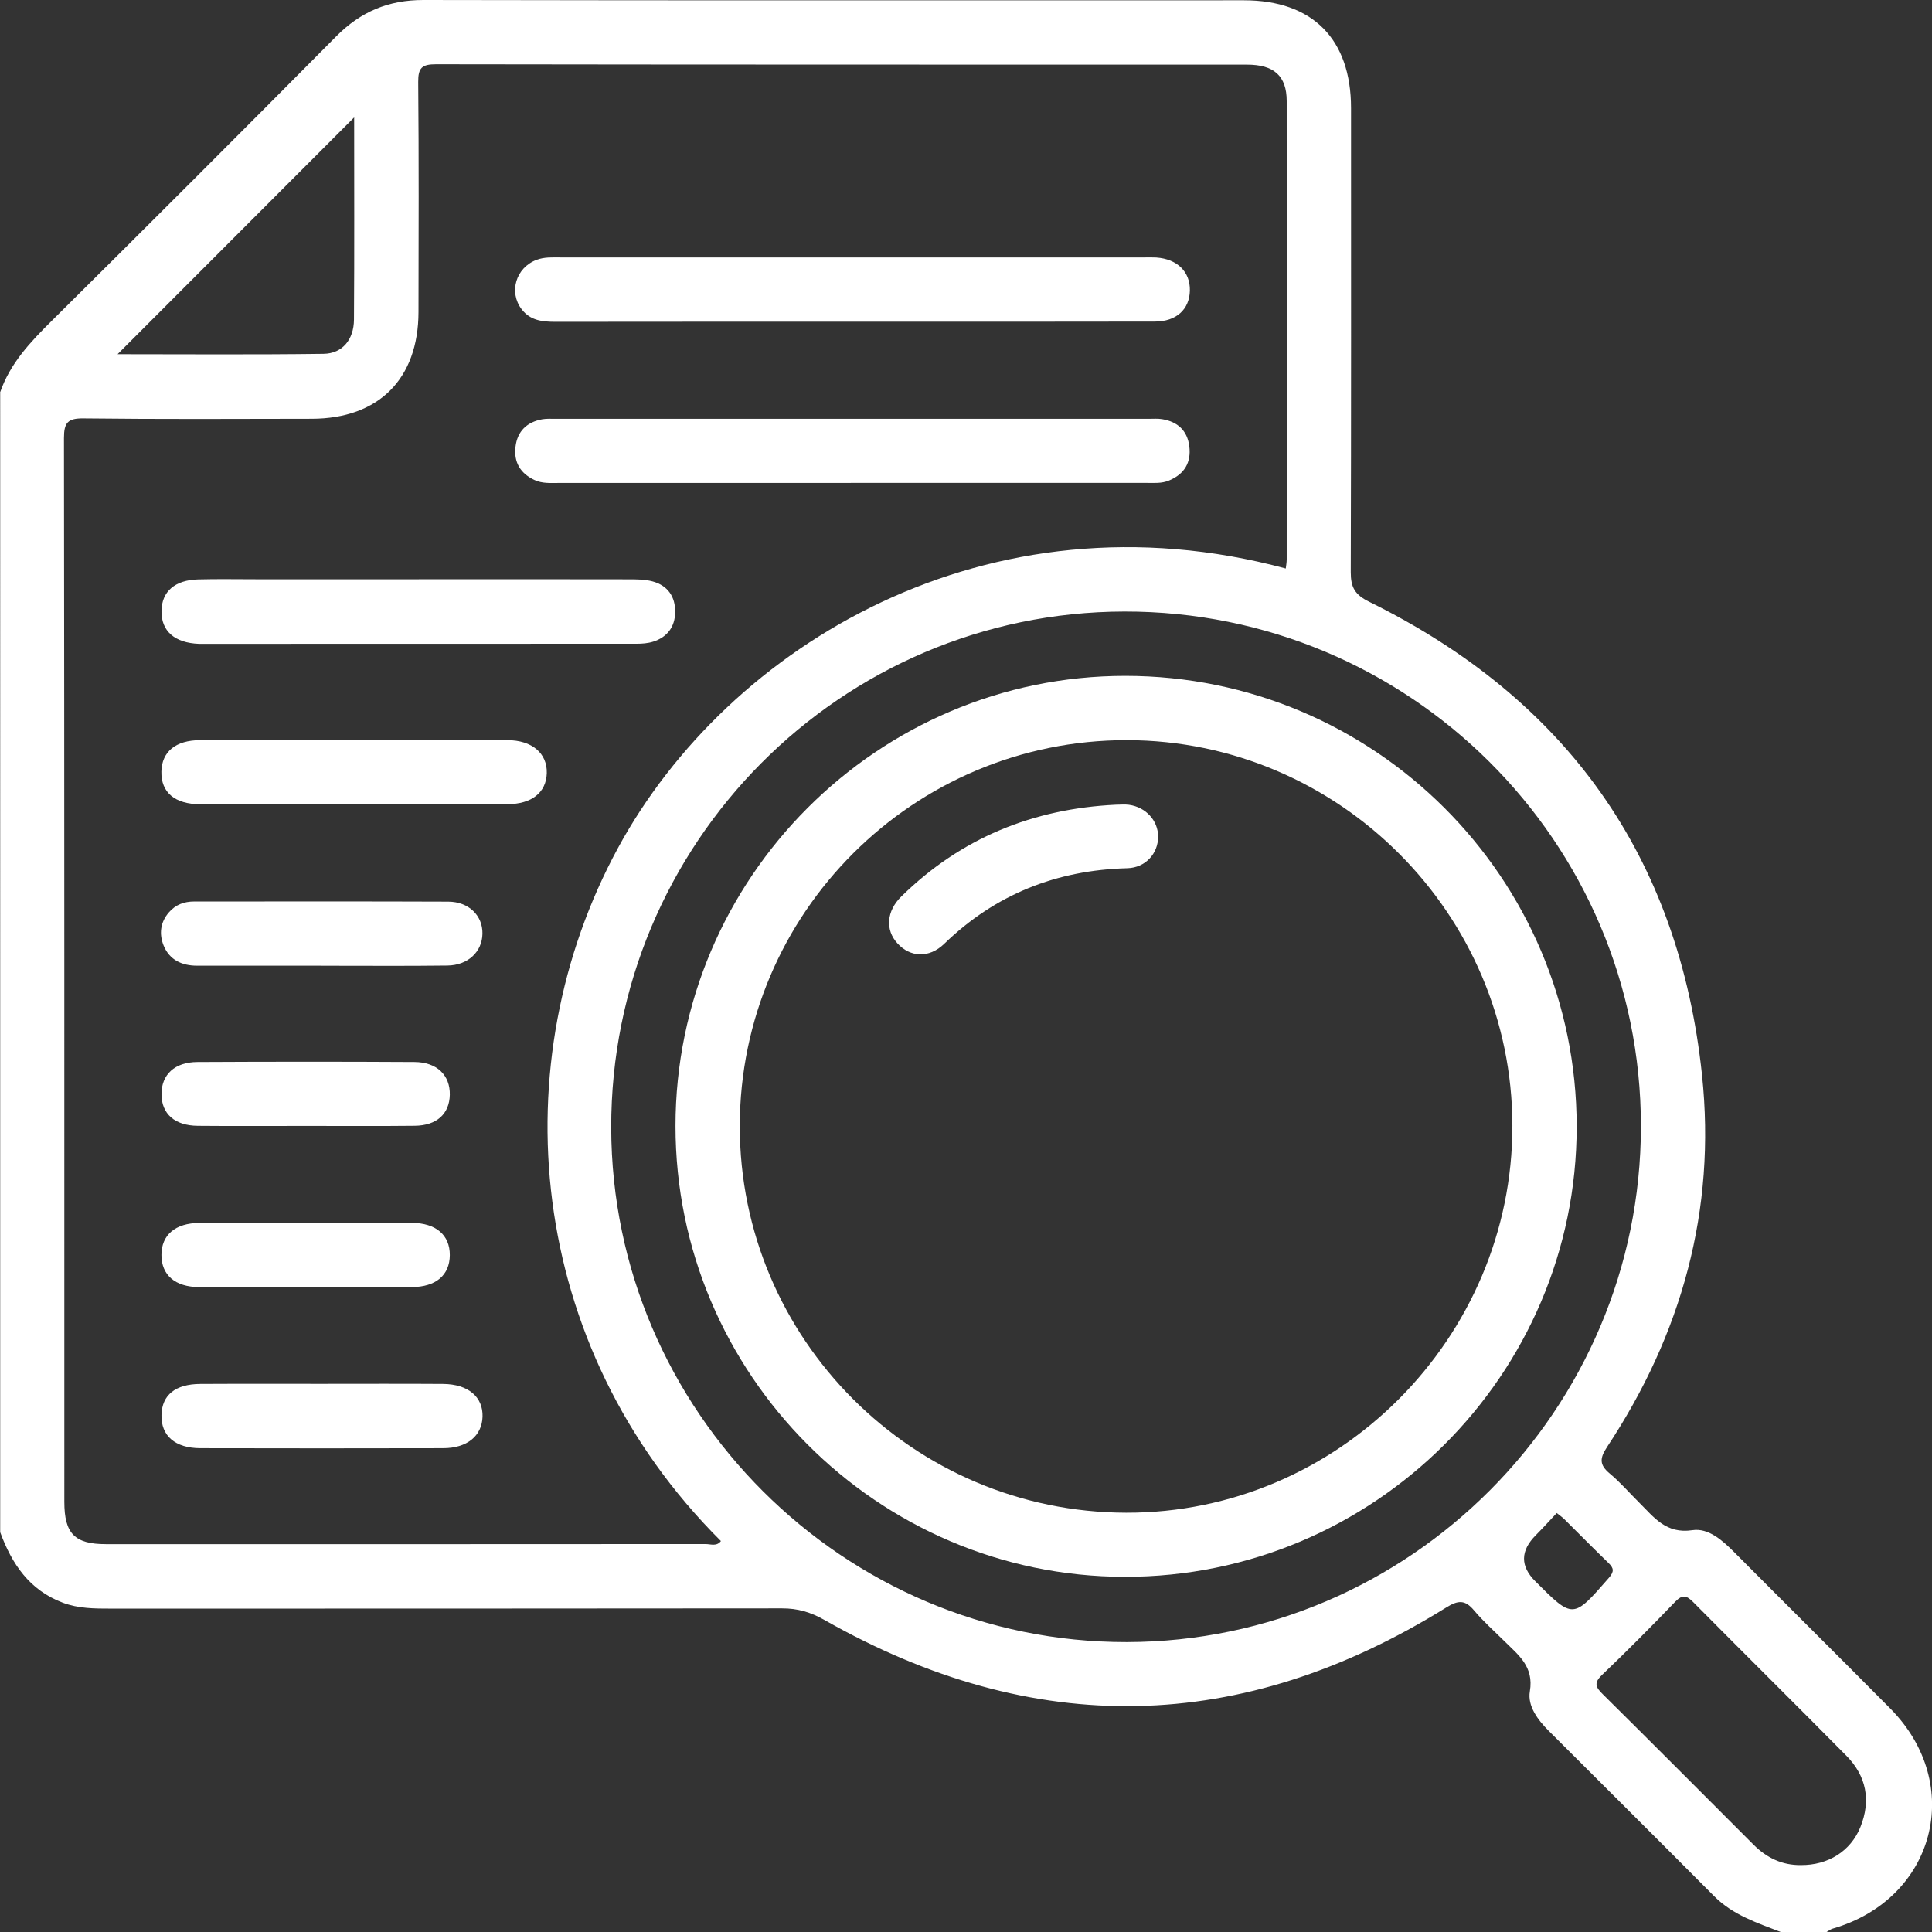
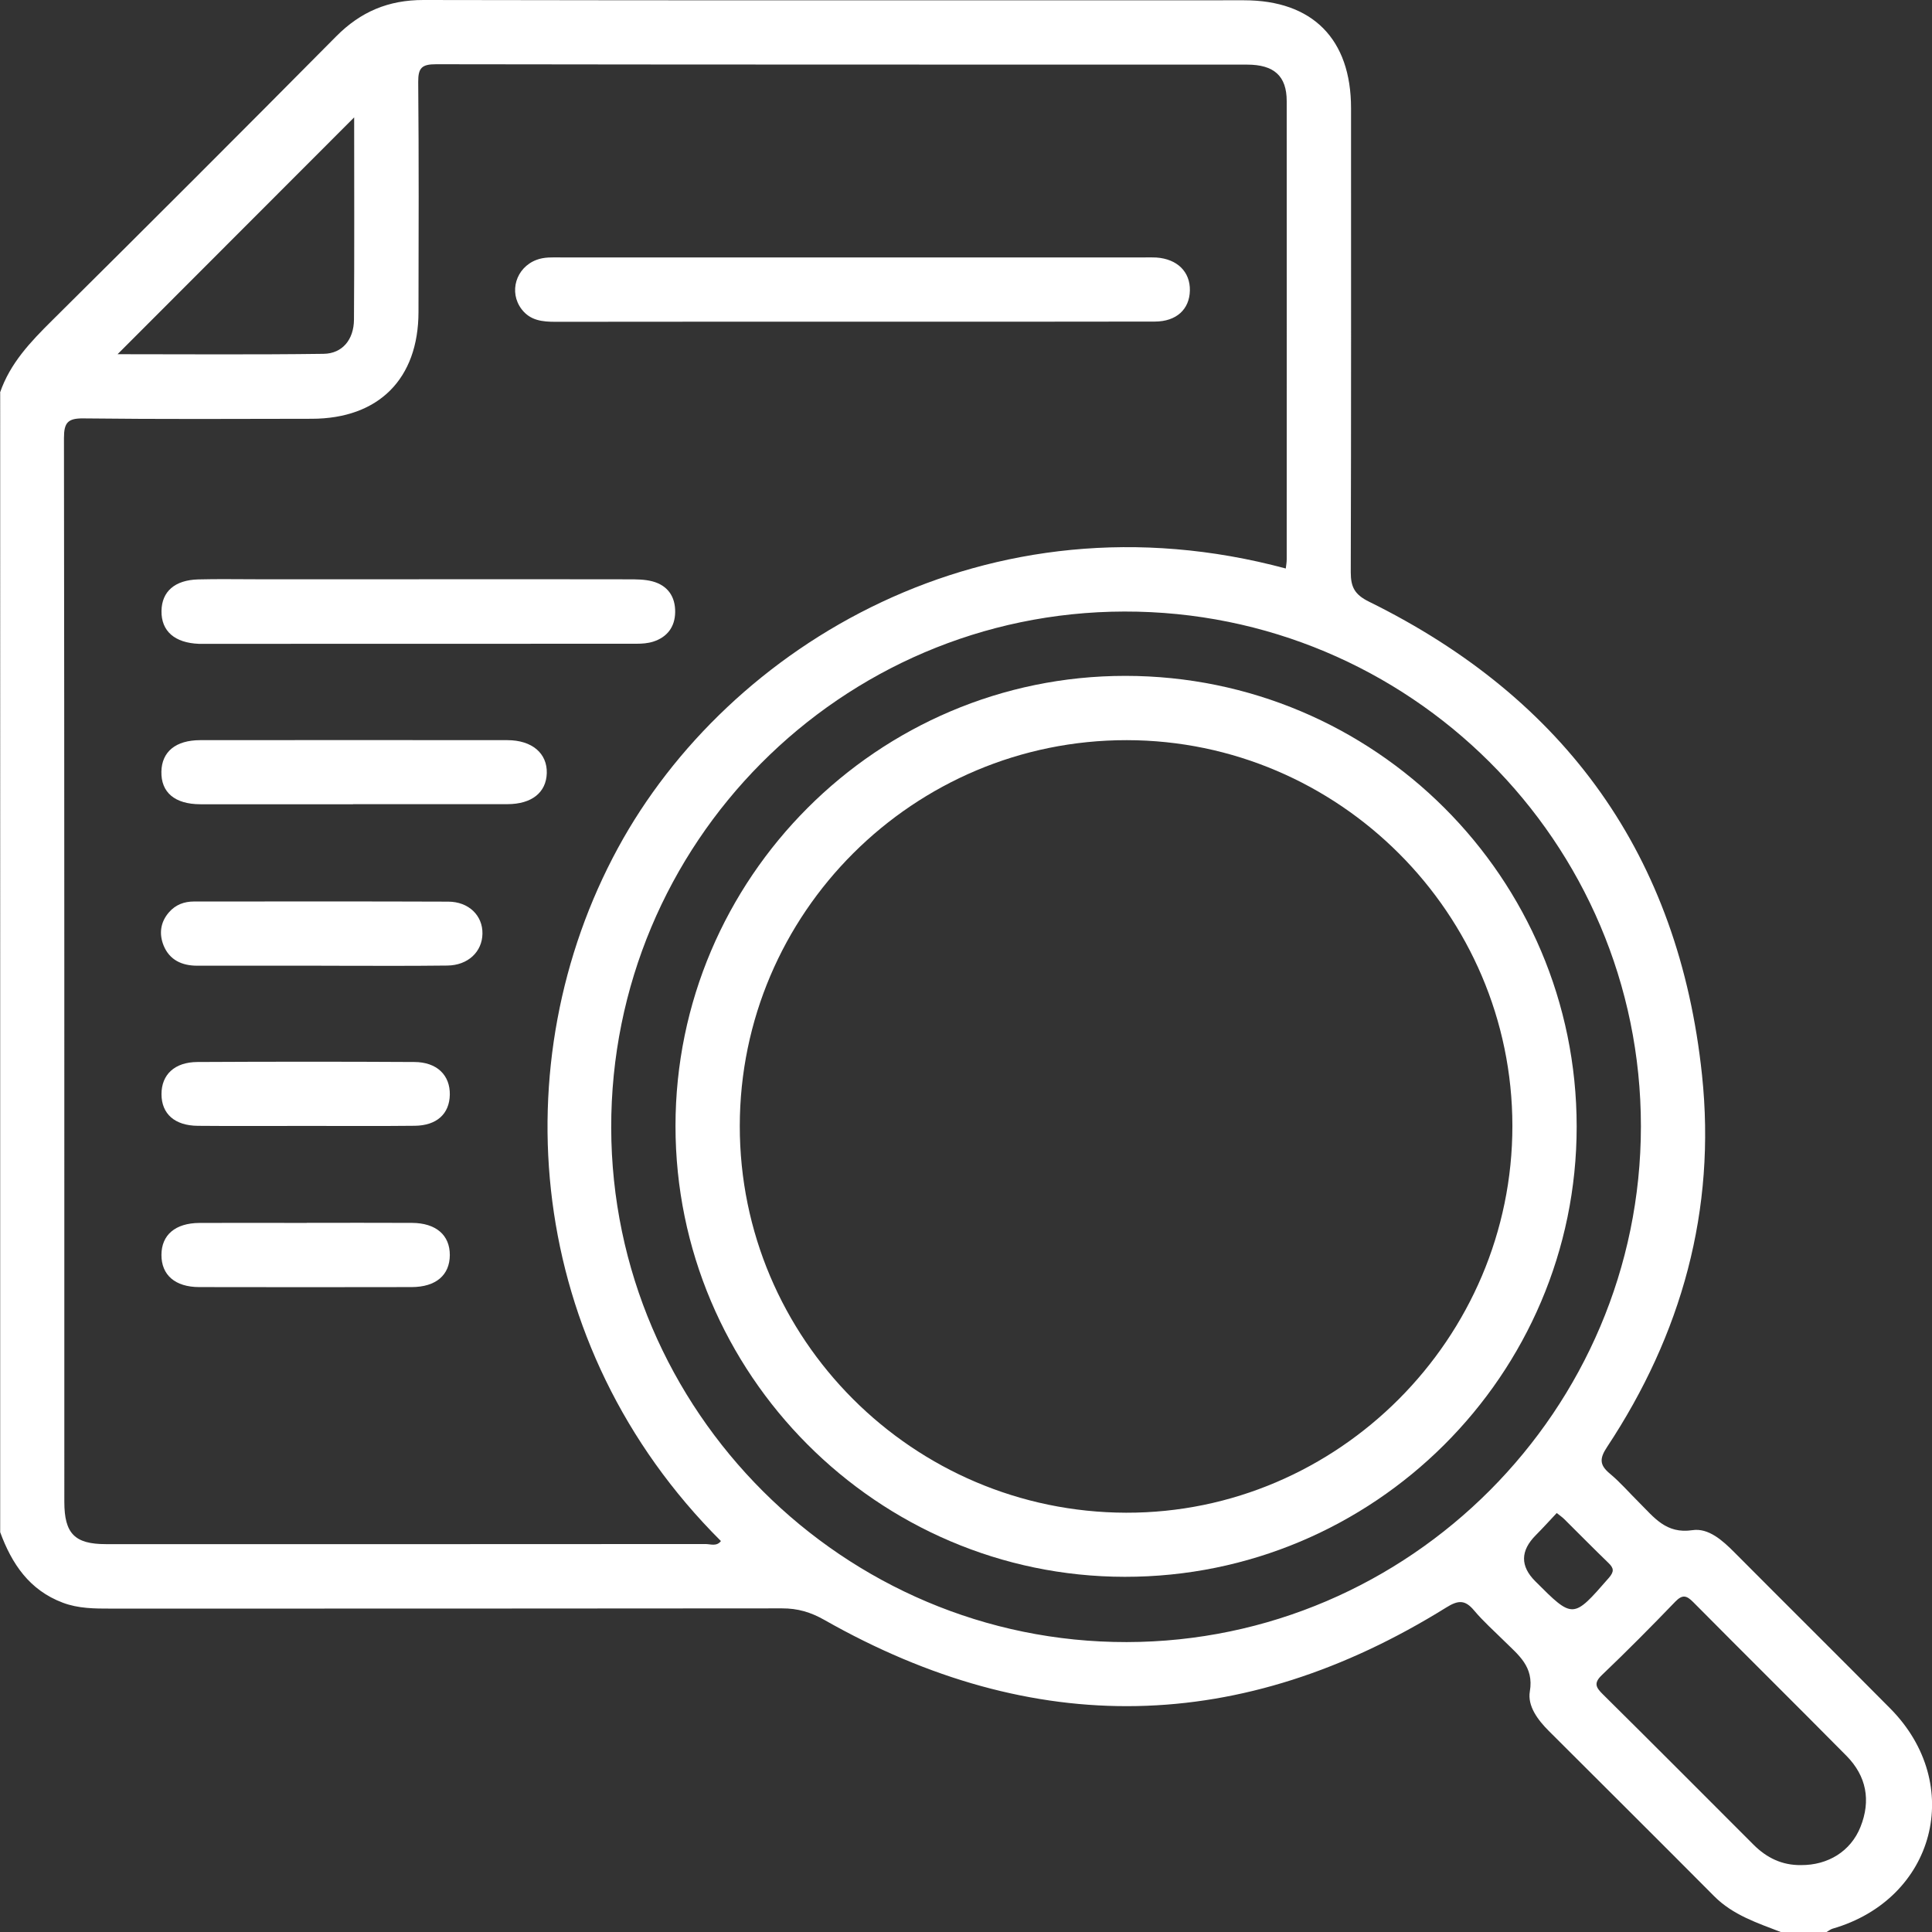
<svg xmlns="http://www.w3.org/2000/svg" id="Camada_1" data-name="Camada 1" width="412.63" height="412.68" viewBox="0 0 412.63 412.68">
  <rect x="0" y="0" width="412.63" height="412.68" fill="#333333" stroke="none" />
  <path d="m0,83.87c2.14-6.27,6.51-10.85,11.11-15.41C31.42,48.32,51.65,28.1,71.79,7.78,77.02,2.5,82.96-.01,90.44,0c58.42.12,116.83.05,175.26.06,14.63,0,22.85,8.28,22.85,23.03,0,33.04.04,66.07-.06,99.11,0,3.19.83,4.79,3.91,6.31,42.06,20.72,66.19,54.36,71.11,101.09,3.04,28.83-4.34,55.35-20.29,79.46-1.6,2.42-1.63,3.81.58,5.65,2.26,1.88,4.2,4.14,6.3,6.22,3.15,3.12,5.72,6.73,11.35,5.88,3.42-.52,6.43,2.17,8.98,4.74,11.08,11.14,22.24,22.2,33.3,33.36,16.02,16.19,9.57,40.68-12.33,47.01-.47.14-.89.5-1.33.74h-9.67c-5.08-1.97-10.28-3.64-14.3-7.68-11.73-11.8-23.53-23.53-35.31-35.29-2.37-2.36-4.58-5.34-4.05-8.45.9-5.31-2.44-7.75-5.42-10.71-2.19-2.17-4.52-4.23-6.5-6.59-1.94-2.31-3.4-2.2-5.96-.6-43.71,27.16-88.03,28.05-132.79,2.64-2.94-1.67-5.71-2.48-9.04-2.47-47.78.06-95.55.04-143.33.05-3.49,0-6.97,0-10.31-1.27-7.11-2.68-10.87-8.29-13.35-15.05V83.87h-.02Zm274.61,37.56c.08-.67.2-1.31.2-1.96,0-32.63.03-65.26,0-97.88,0-5.36-2.7-7.79-8.47-7.79-57.74-.01-115.48.01-173.21-.08-2.99,0-3.83.73-3.81,3.77.15,16.37.09,32.76.06,49.15-.02,14.28-8.51,22.78-22.8,22.8-16.25.03-32.49.11-48.74-.08-3.37-.04-4.18.89-4.18,4.22.1,75.73.08,151.47.08,227.19,0,6.75,2.21,9.02,8.85,9.02,42.7.01,85.4.01,128.09-.02,1.08,0,2.39.57,3.29-.64-41.88-41.73-46.82-102.34-21.97-148.05,23.53-43.3,79.02-76.77,142.62-59.66h-.01Zm-33.96,229.28c60.43-.1,109.8-49.62,109.81-110.16.01-60.78-49.45-110.06-110.34-109.94-60.58.12-109.69,49.53-109.58,110.26.12,60.5,49.66,109.93,110.09,109.84h.01Zm143.96,47.63c5.79.05,10.66-2.94,12.74-8.14,2.27-5.66,1.28-10.88-3-15.21-10.86-10.98-21.84-21.84-32.71-32.81-1.42-1.43-2.3-1.69-3.84-.1-5.12,5.32-10.32,10.56-15.66,15.66-1.81,1.72-1.31,2.64.19,4.12,10.79,10.68,21.49,21.43,32.22,32.16,2.78,2.77,6.07,4.37,10.07,4.32h0ZM75.63,25.08c-16.89,16.9-33.73,33.76-50.52,50.57,14.35,0,29.16.12,43.99-.08,4.02-.05,6.47-3.03,6.5-7.31.1-14.47.04-28.94.04-43.18h-.01Zm256.86,298.06c-1.57,1.67-3,3.25-4.5,4.76-3.29,3.32-3.32,6.59-.1,9.81,8.11,8.12,8.06,8.07,15.71-.7,1.2-1.38,1.08-2.1-.11-3.24-3.18-3.07-6.27-6.22-9.4-9.32-.46-.45-1-.82-1.6-1.3Z" fill="#fff" />
  <path d="m181.83,68.71c-21.07,0-42.14-.01-63.2.02-2.78,0-5.36-.26-7.21-2.67-2.81-3.67-1.24-8.9,3.17-10.56,1.69-.64,3.43-.52,5.17-.52h124.79c.81,0,1.61-.03,2.41.02,4.48.31,7.25,3.05,7.17,7.05-.08,4-2.86,6.62-7.48,6.63-20.66.05-41.33.02-61.99.03h-2.82Z" fill="#fff" />
-   <path d="m181.72,103.15h-62.4c-1.73,0-3.48.15-5.15-.62-3.06-1.42-4.46-3.83-4.07-7.11.39-3.32,2.43-5.28,5.71-5.87.92-.16,1.87-.1,2.81-.1h126.81c.94,0,1.89-.08,2.81.08,3.27.54,5.35,2.43,5.77,5.78.43,3.48-1.04,5.95-4.33,7.32-1.55.65-3.17.51-4.76.51h-63.21Z" fill="#fff" />
  <path d="m89.46,123.71c14.9,0,29.8-.01,44.71.02,1.73,0,3.54,0,5.19.44,3.24.87,4.89,3.25,4.84,6.57-.04,3.13-1.68,5.34-4.69,6.3-1.13.36-2.38.45-3.57.45-31.02.02-62.02.02-93.04.02h-.4c-5.2-.2-8.07-2.72-8.01-7.02.06-4.16,2.84-6.61,7.86-6.74,4.16-.11,8.32-.03,12.49-.03h34.63-.01Z" fill="#fff" />
  <path d="m75.4,171.77c-10.86,0-21.73.02-32.6,0-5.47-.01-8.43-2.53-8.33-6.99.1-4.24,3.05-6.69,8.29-6.7,21.87-.02,43.73-.02,65.6,0,5.26,0,8.54,2.81,8.42,7.05-.12,4.13-3.21,6.61-8.39,6.62-11,.02-21.99,0-33,0h.01Z" fill="#fff" />
  <path d="m68.62,206.25h-26.54c-3.22,0-5.86-1.22-7.12-4.27-1.02-2.49-.73-5.02,1.14-7.15,1.41-1.61,3.23-2.29,5.35-2.29,18.1,0,36.18-.04,54.28.03,4.4.01,7.39,2.99,7.31,6.86-.06,3.83-3.07,6.74-7.49,6.79-8.98.12-17.96.03-26.94.04h0Z" fill="#fff" />
-   <path d="m68.91,295.56c8.58,0,17.15-.04,25.73.02,5.36.04,8.56,2.78,8.42,7.01-.14,4.09-3.28,6.7-8.4,6.71-17.29.04-34.57.04-51.86,0-5.42-.01-8.42-2.66-8.31-7.09.1-4.25,2.94-6.6,8.29-6.63,8.71-.05,17.42-.01,26.13-.02h0Z" fill="#fff" />
  <path d="m65.5,261.17c7.5,0,15.01-.03,22.5.01,5.12.03,8.09,2.61,8.07,6.88-.02,4.27-2.96,6.81-8.12,6.83-15.14.03-30.27.03-45.41,0-5.14-.01-8.07-2.58-8.06-6.87.01-4.27,2.96-6.8,8.12-6.83,7.63-.04,15.27,0,22.91,0v-.02Z" fill="#fff" />
  <path d="m65.21,240.47c-7.65,0-15.31.05-22.95-.02-4.96-.04-7.75-2.56-7.77-6.74-.01-4.19,2.79-6.87,7.69-6.89,15.44-.08,30.88-.09,46.32,0,4.83.02,7.65,2.82,7.57,7.01-.09,4.06-2.78,6.56-7.48,6.61-7.78.09-15.58.02-23.36.03Z" fill="#fff" />
  <path d="m144.27,240.48c.01-52.94,43.2-96.15,96.08-96.13,53.22.01,96.38,43.12,96.39,96.26.01,53.02-43.33,96.22-96.52,96.16-52.84-.05-95.96-43.33-95.95-96.29h0Zm13.73,0c-.03,45.46,36.97,82.5,82.52,82.6,45.28.1,82.53-37.25,82.49-82.66-.05-45.27-37.08-82.29-82.35-82.34-45.55-.04-82.62,36.92-82.66,82.4h0Z" fill="#fff" />
-   <path d="m238.33,171.87c.94,0,1.89-.11,2.81.02,3.6.5,6.2,3.38,6.21,6.78.01,3.62-2.69,6.66-6.57,6.76-15.13.4-28.2,5.57-39.12,16.15-3.23,3.13-7.28,2.89-10-.11-2.61-2.85-2.35-6.87.85-10.01,12.71-12.48,28.12-18.74,45.81-19.59h.01Z" fill="#fff" />
</svg>